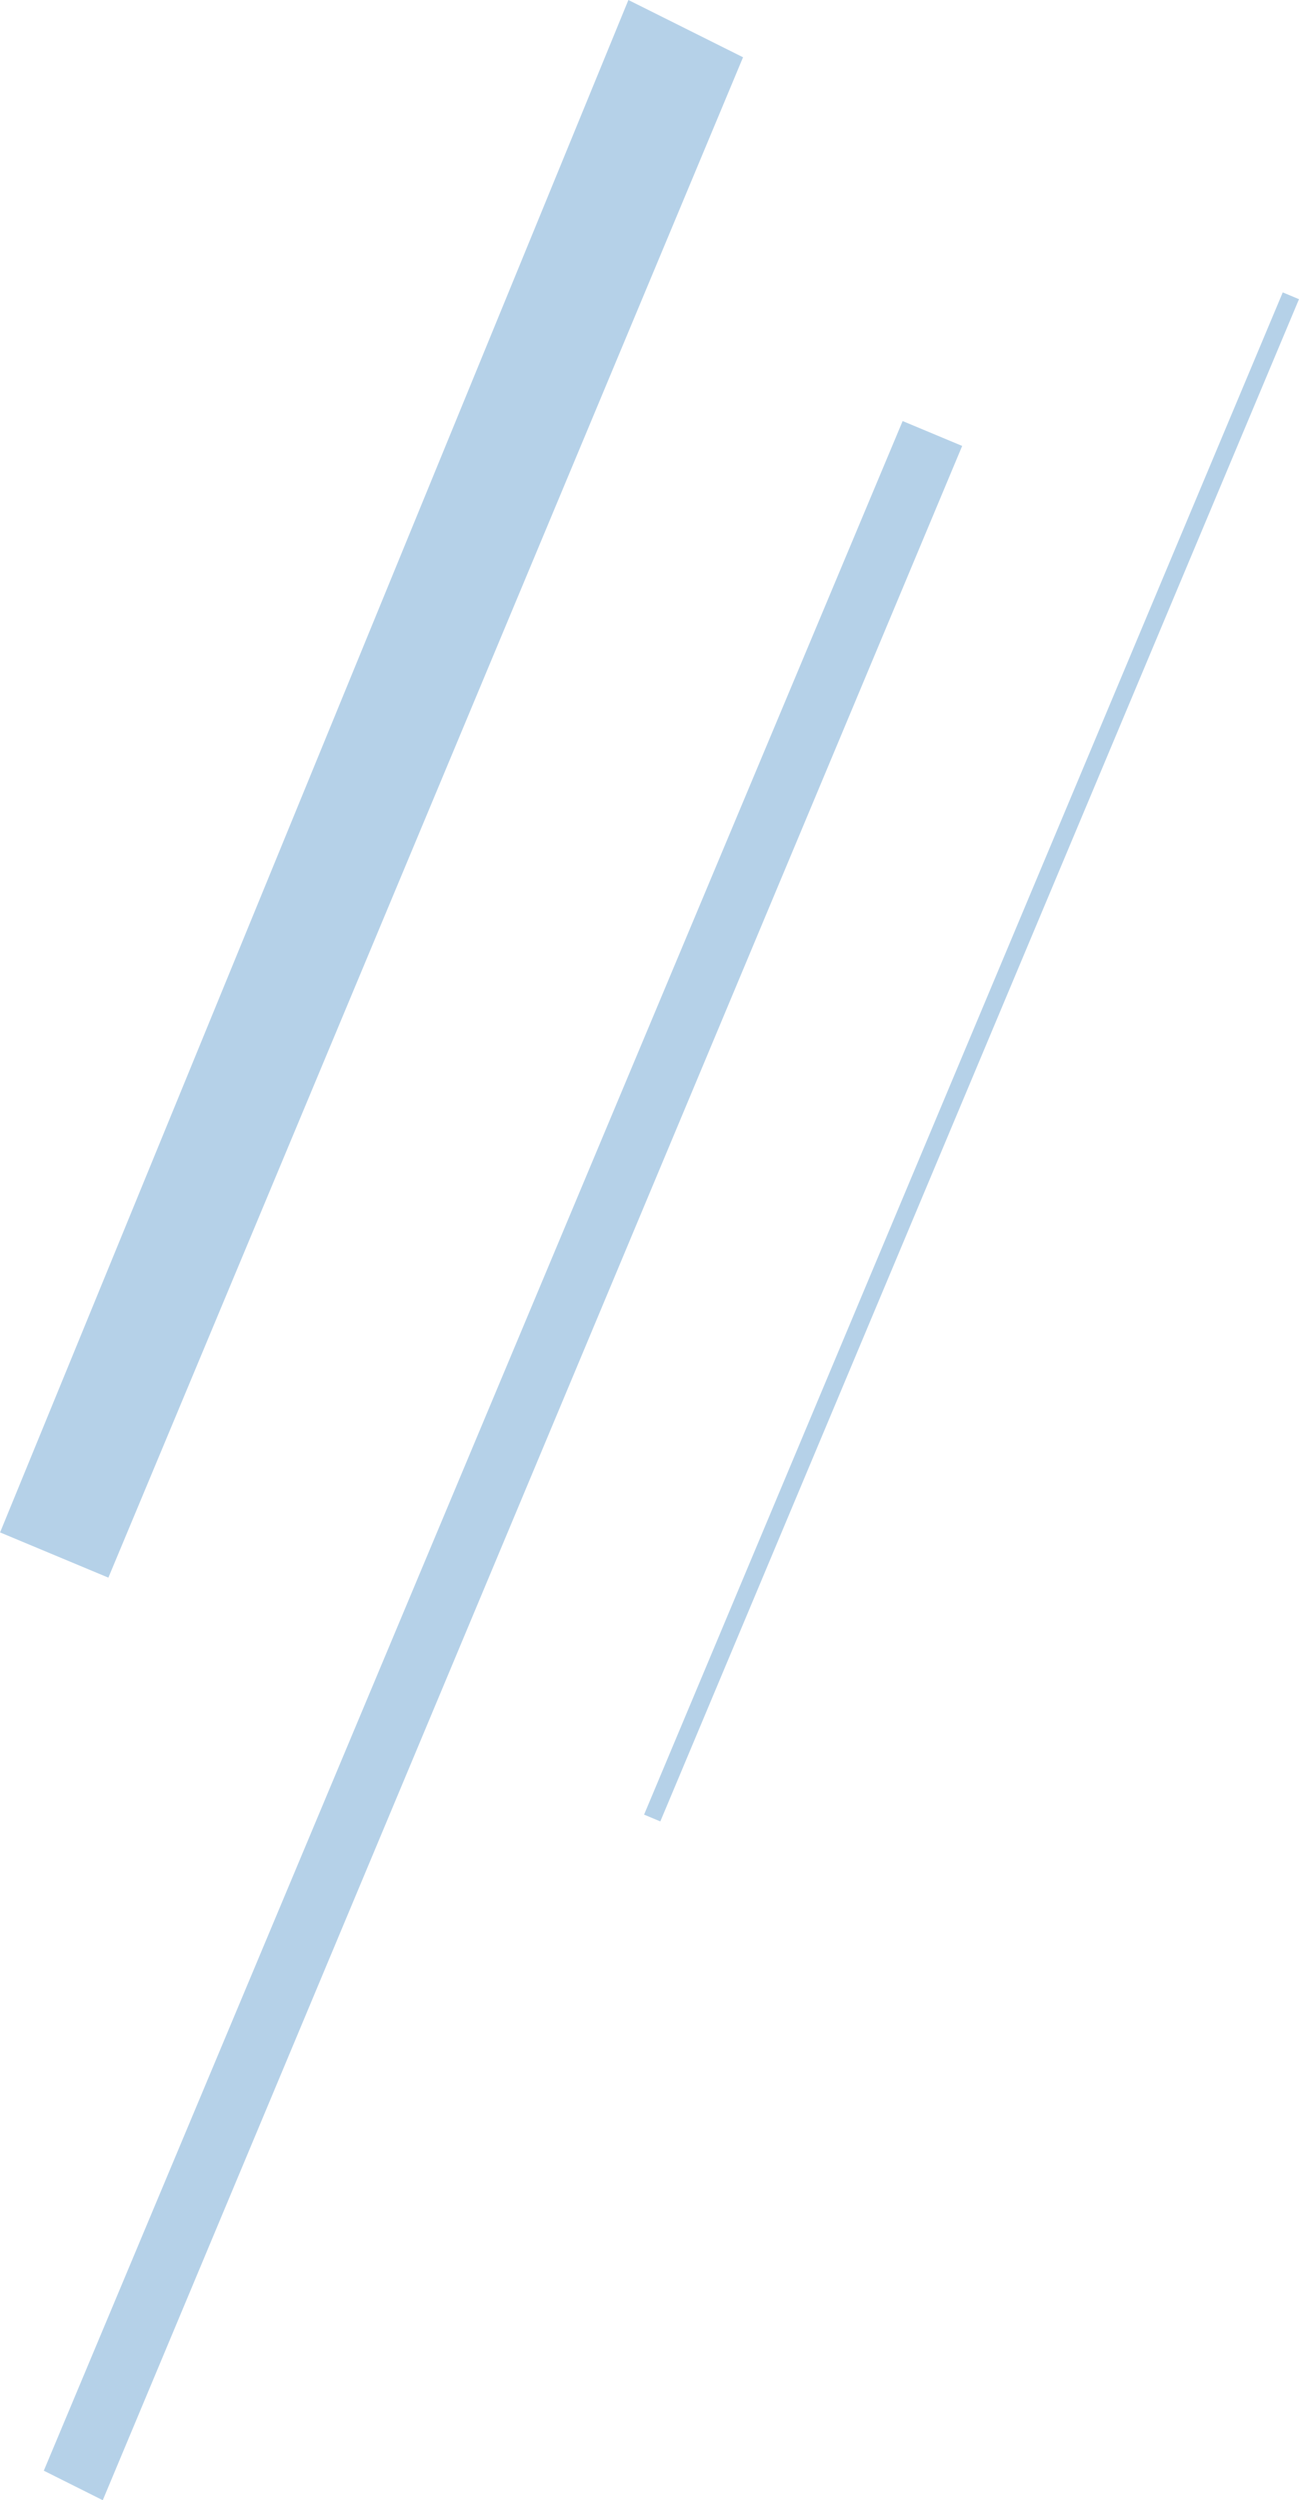
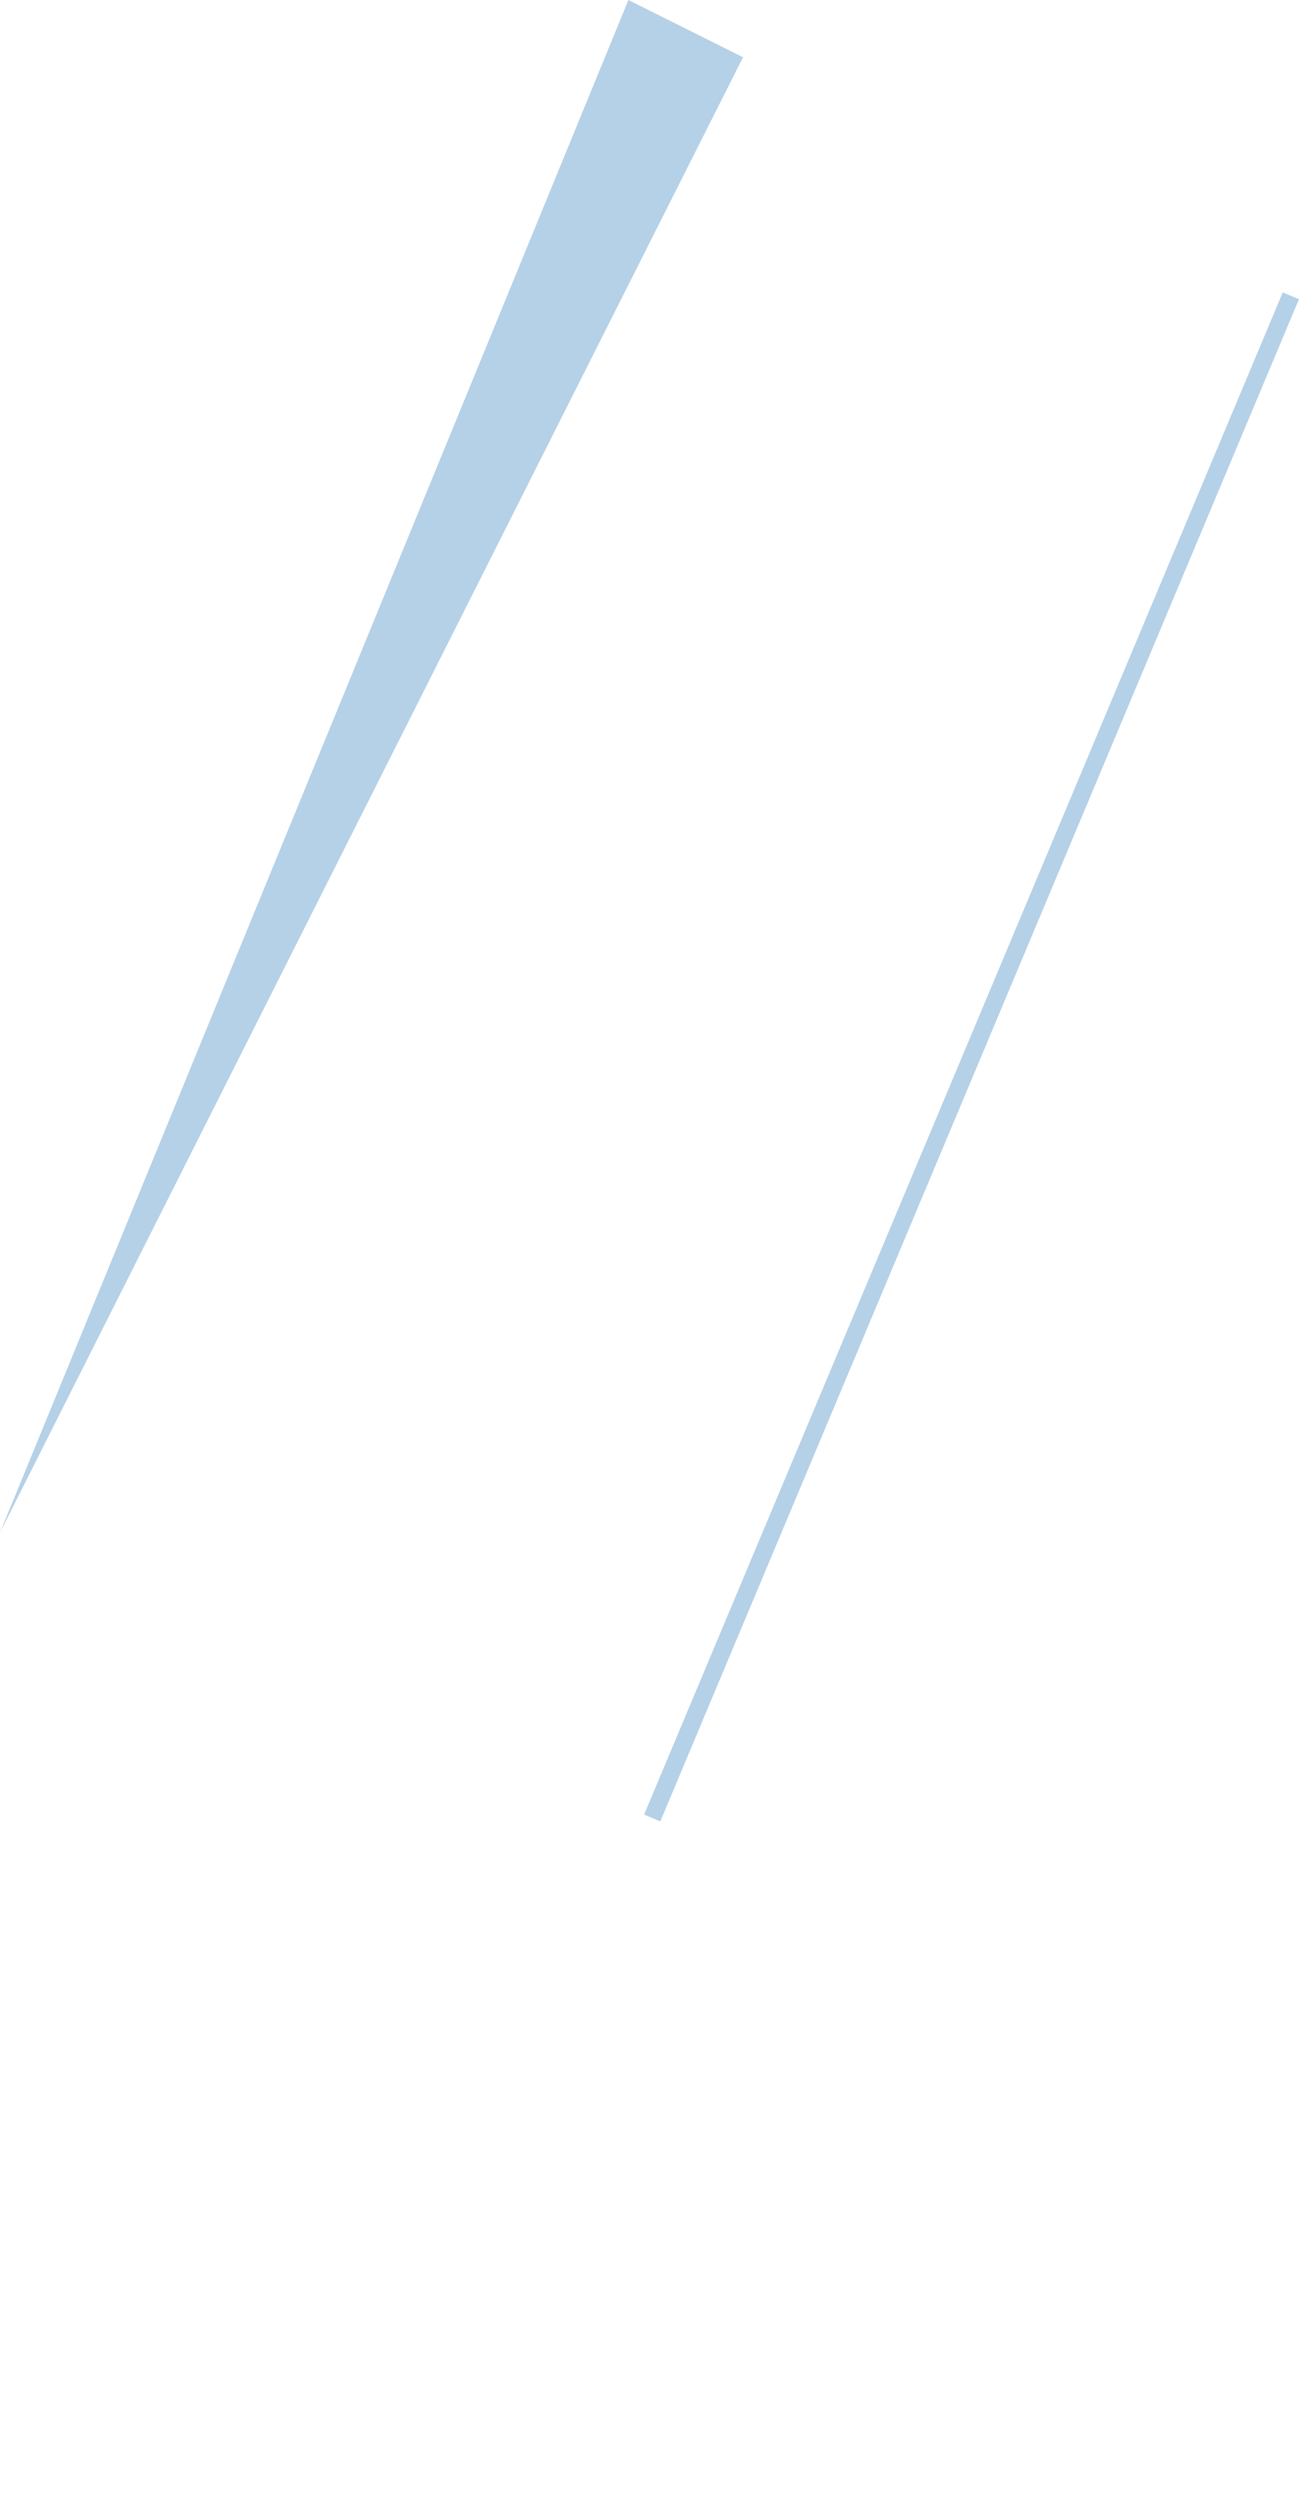
<svg xmlns="http://www.w3.org/2000/svg" width="67.88" height="130.613" viewBox="0 0 67.88 130.613">
  <g id="Gruppe_3" data-name="Gruppe 3" transform="translate(-0.296 8.182)" style="mix-blend-mode: multiply;isolation: isolate">
-     <path id="Pfad_4" data-name="Pfad 4" d="M2.9,131.386l3.081,1.542L50.89,25.612l-3.111-1.3Z" transform="translate(-0.315 -10.498)" fill="#b5d1e8" />
    <rect id="Rechteck_4" data-name="Rechteck 4" width="86.241" height="0.92" transform="translate(33.953 86.614) rotate(-67.233)" fill="#b5d1e8" />
-     <path id="Pfad_5" data-name="Pfad 5" d="M33.133-8.182.3,71.872l5.659,2.363L39.124-5.19Z" transform="translate(0)" fill="#b5d1e8" />
+     <path id="Pfad_5" data-name="Pfad 5" d="M33.133-8.182.3,71.872L39.124-5.19Z" transform="translate(0)" fill="#b5d1e8" />
  </g>
</svg>